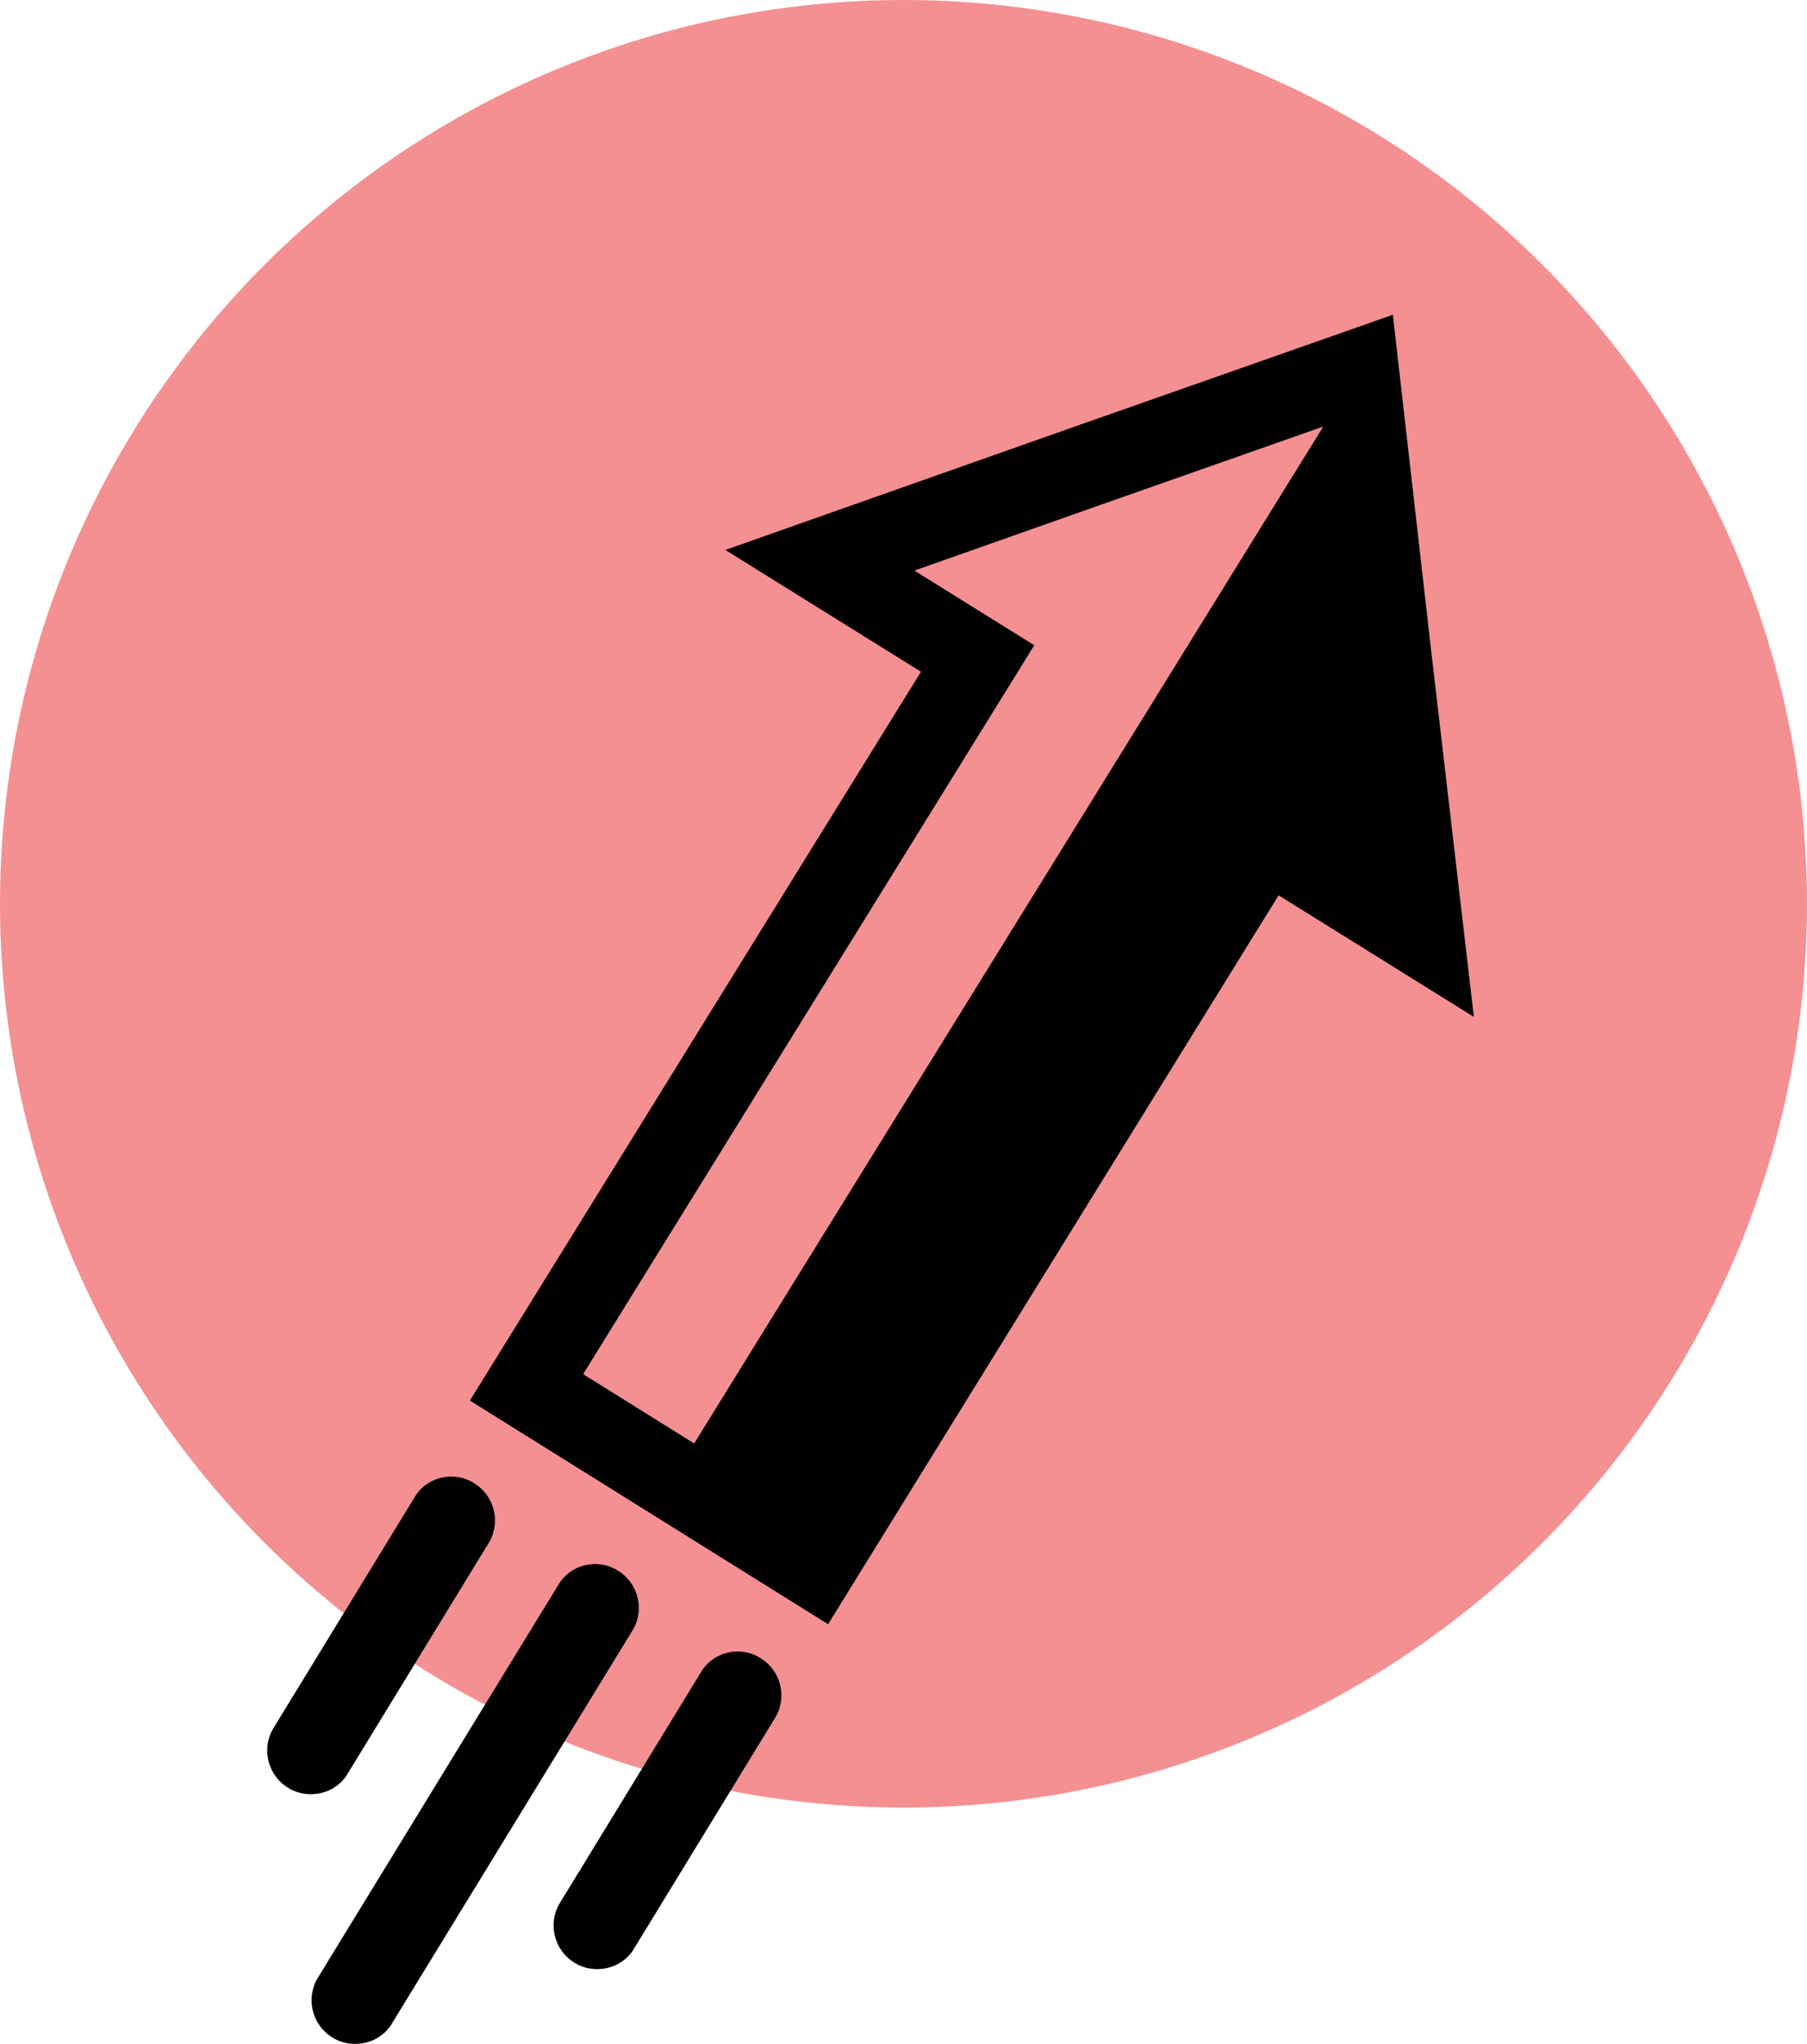
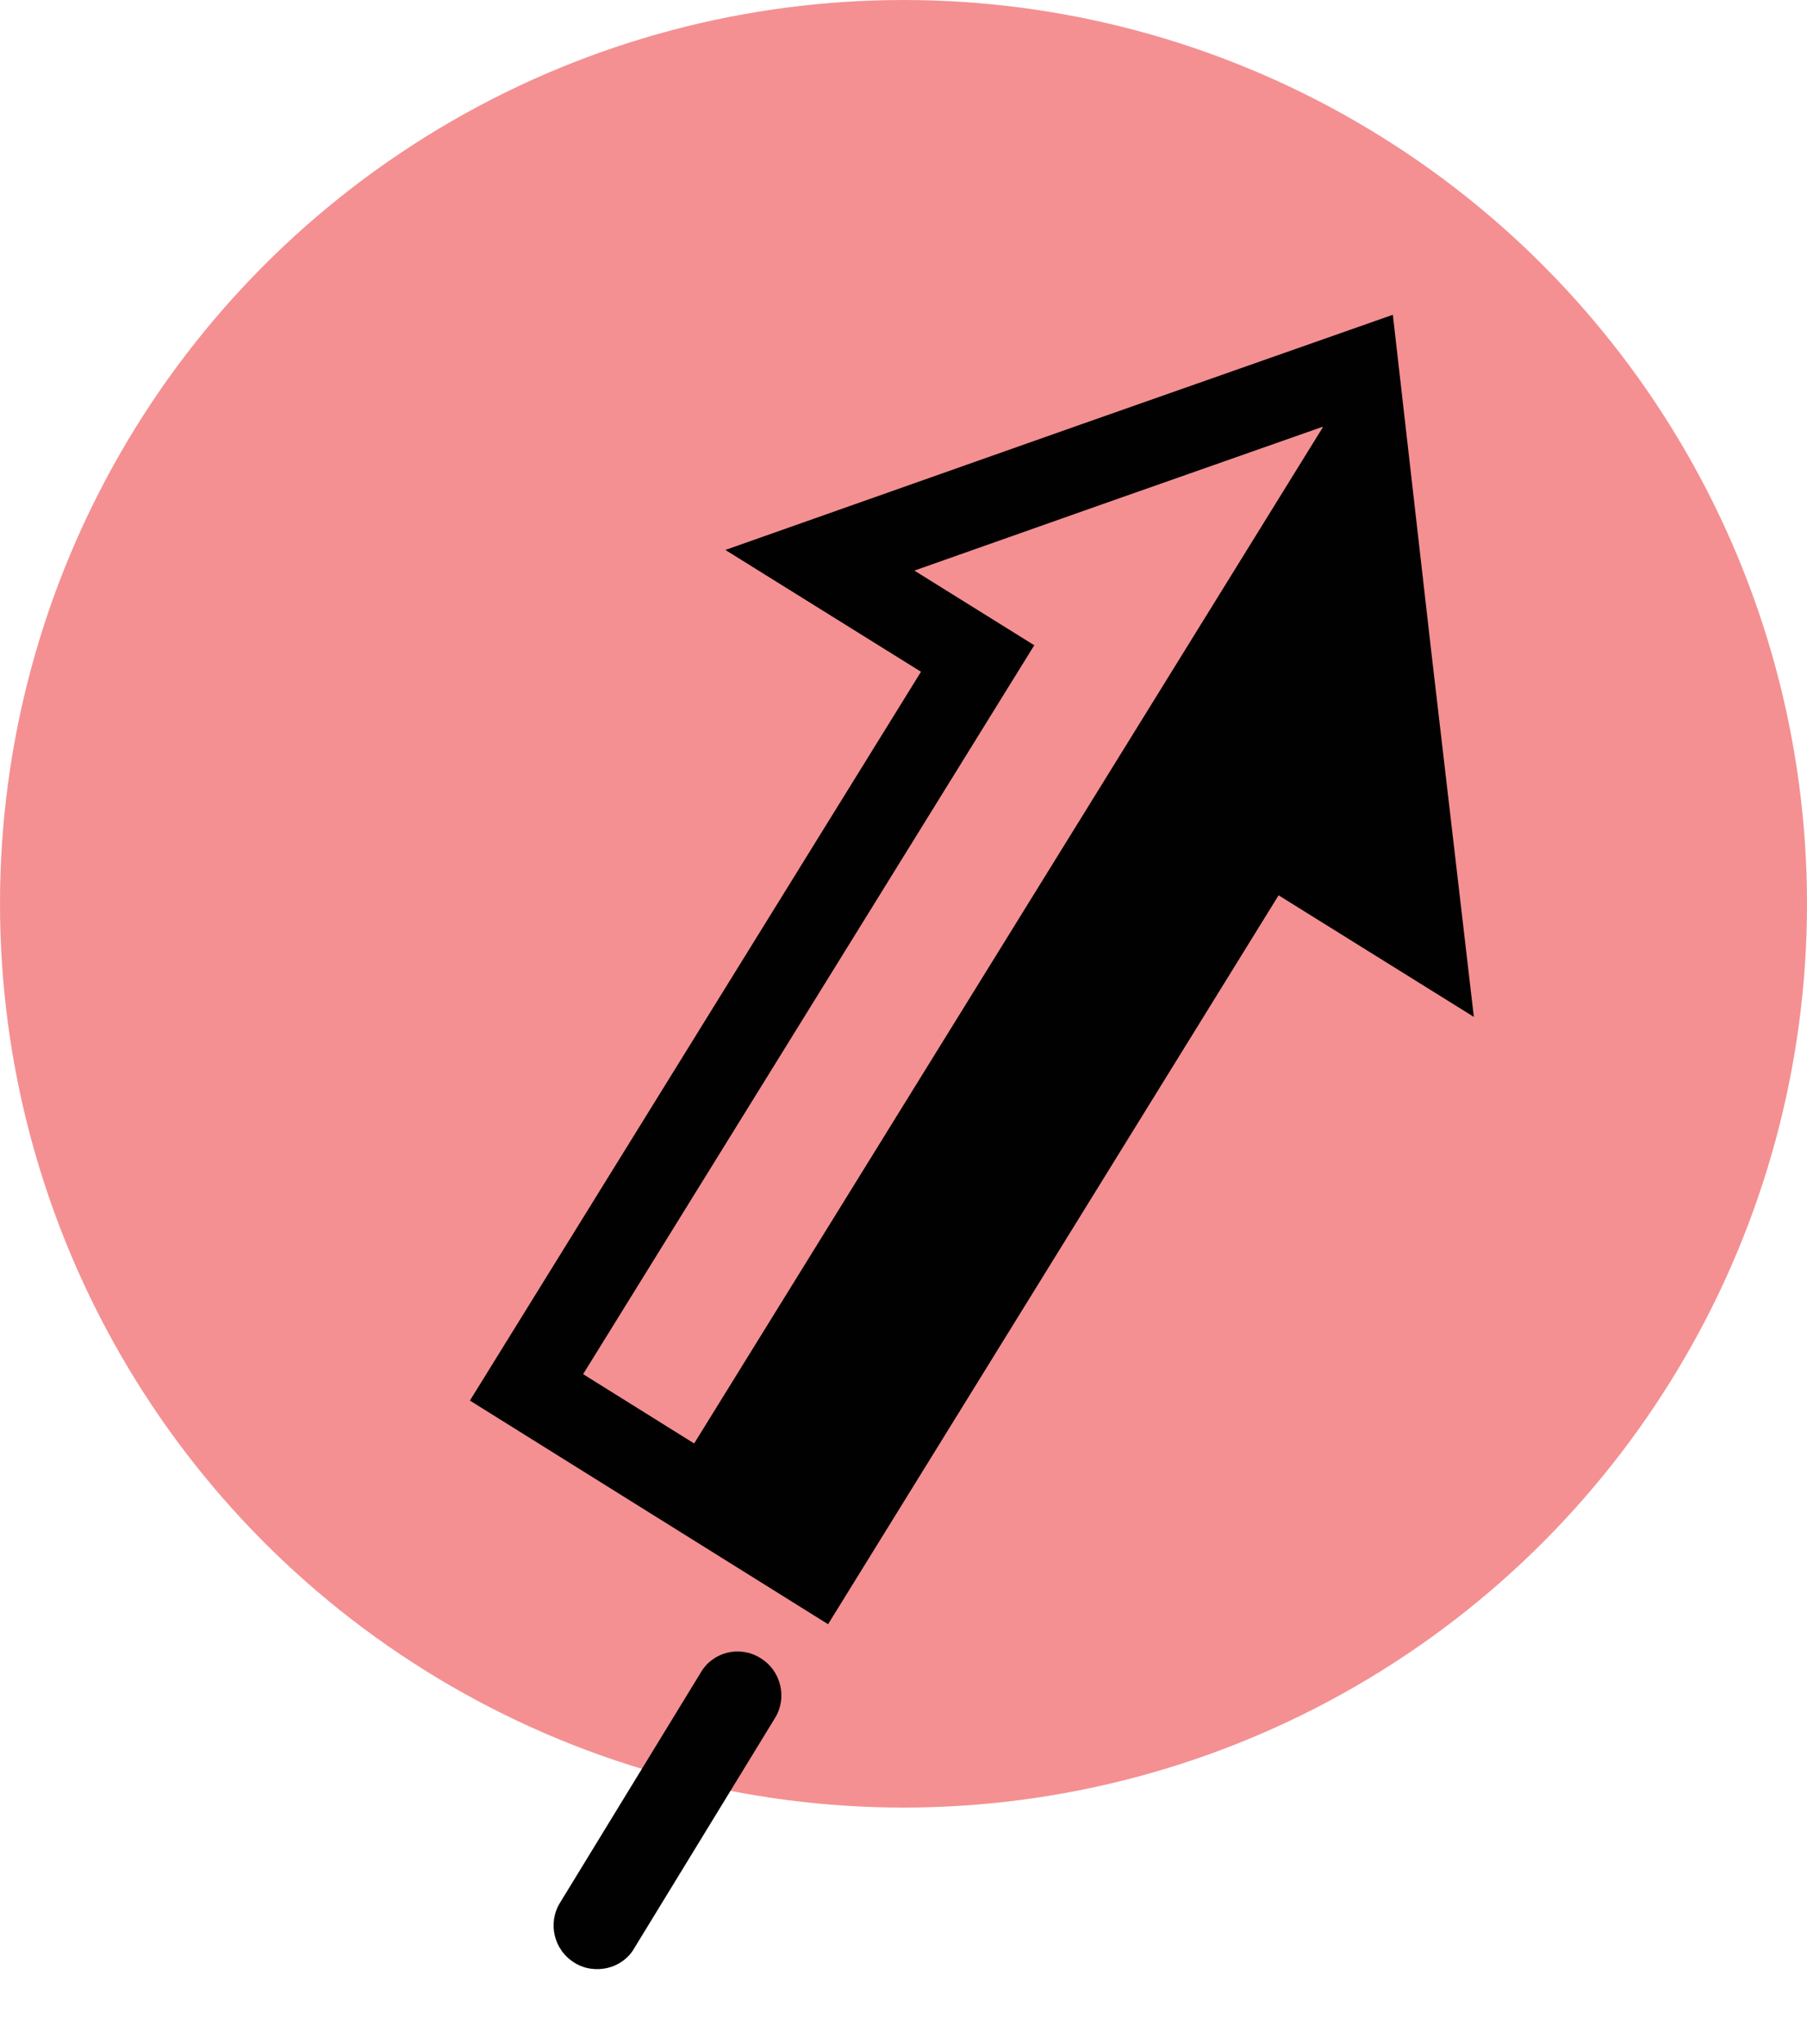
<svg xmlns="http://www.w3.org/2000/svg" id="a" viewBox="0 0 28.52 32.25">
  <defs>
    <style>.b{fill:#eb2227;opacity:.5;}.c{fill:none;stroke:#010101;stroke-miterlimit:10;stroke-width:1.3px;}.d{fill:#010101;}</style>
  </defs>
  <circle class="b" cx="14.26" cy="14.26" r="14.26" />
  <g>
-     <path class="d" d="M9.75,24.78c-.32-.2-.75-.1-.94,.23l-3.79,6.19c-.2,.32-.1,.75,.23,.95,.16,.1,.35,.12,.52,.08s.33-.15,.42-.31l3.79-6.19c.2-.32,.1-.75-.23-.95Z" />
-     <path class="d" d="M5.07,28.29c.17-.04,.33-.15,.42-.31l2.22-3.63c.2-.32,.1-.75-.23-.95-.32-.2-.75-.1-.94,.23l-2.22,3.63c-.2,.32-.1,.75,.23,.95,.16,.1,.35,.12,.52,.08Z" />
    <path class="d" d="M11.06,26.39l-2.22,3.63c-.2,.32-.1,.75,.23,.95,.16,.1,.35,.12,.52,.08s.33-.15,.42-.31l2.22-3.63c.2-.32,.1-.75-.23-.95-.32-.2-.75-.1-.94,.23Z" />
  </g>
  <polygon class="c" points="22.46 14.78 21.94 10.32 21.43 5.85 17.19 7.34 12.94 8.84 15.43 10.39 8.31 21.89 12.86 24.73 19.97 13.23 22.46 14.78" />
  <polygon class="d" points="22.46 14.78 21.94 10.32 21.43 5.85 10.6 23.35 12.86 24.73 19.97 13.23 22.46 14.78" />
</svg>